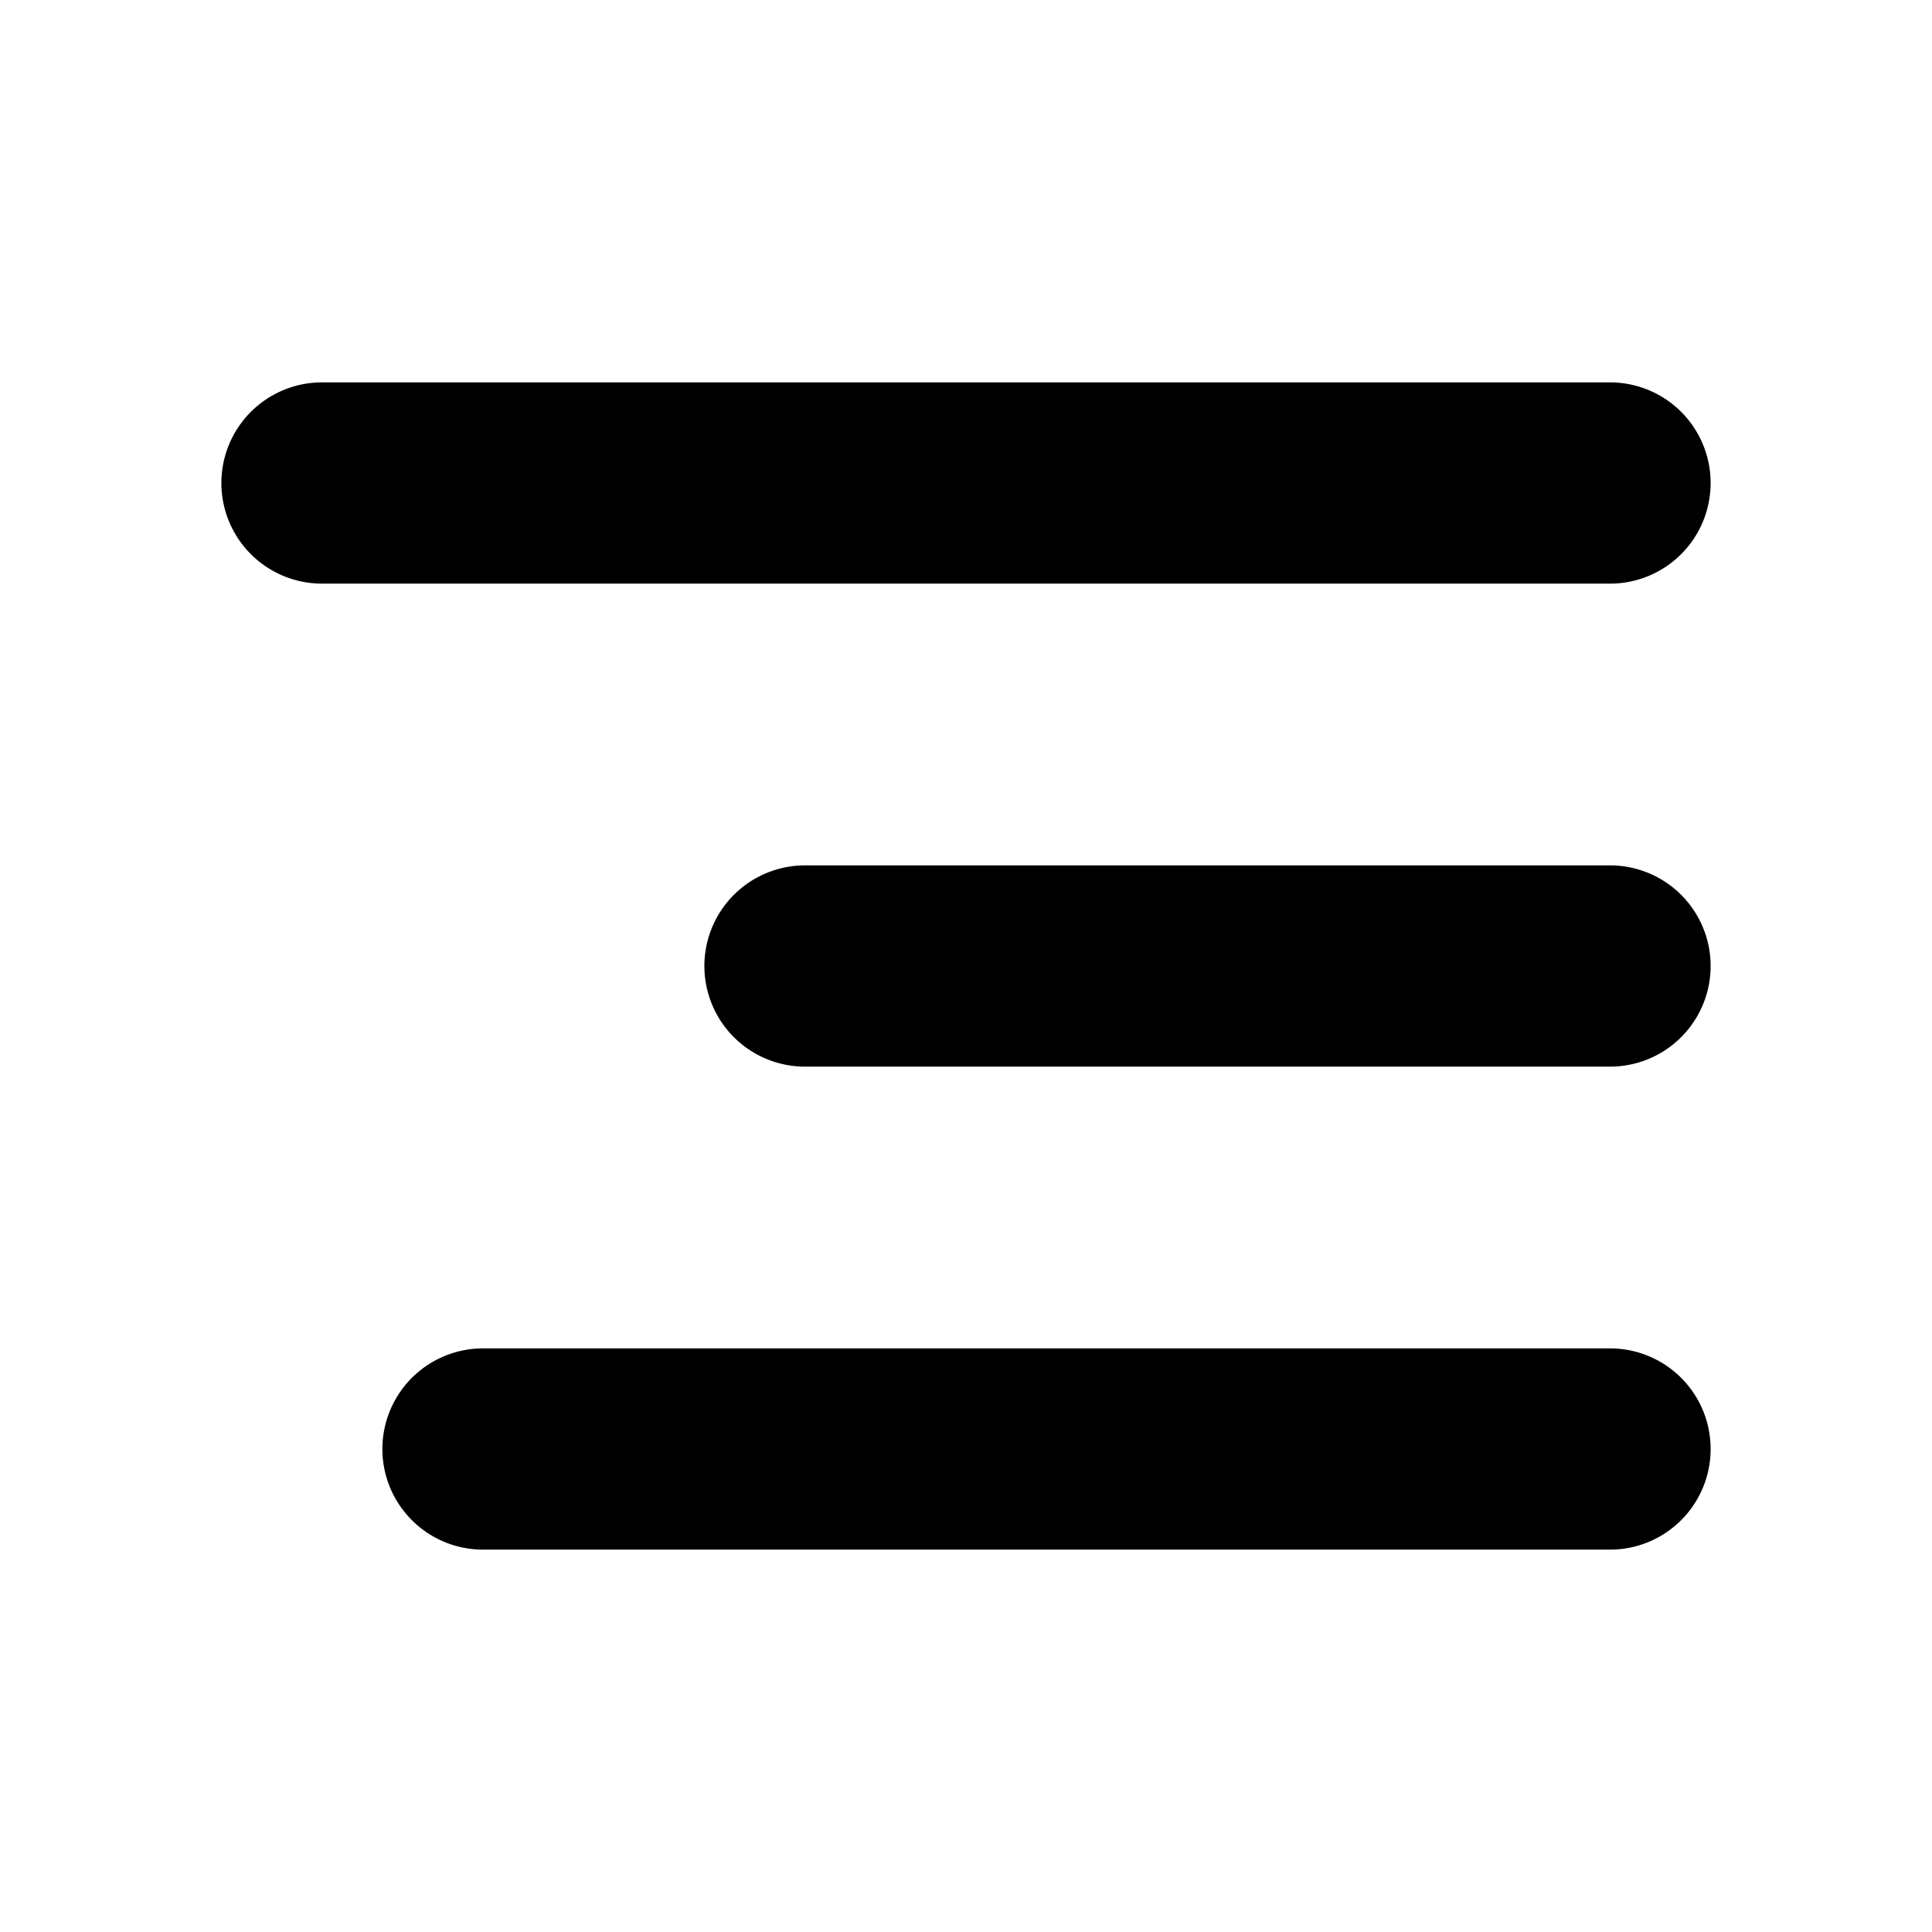
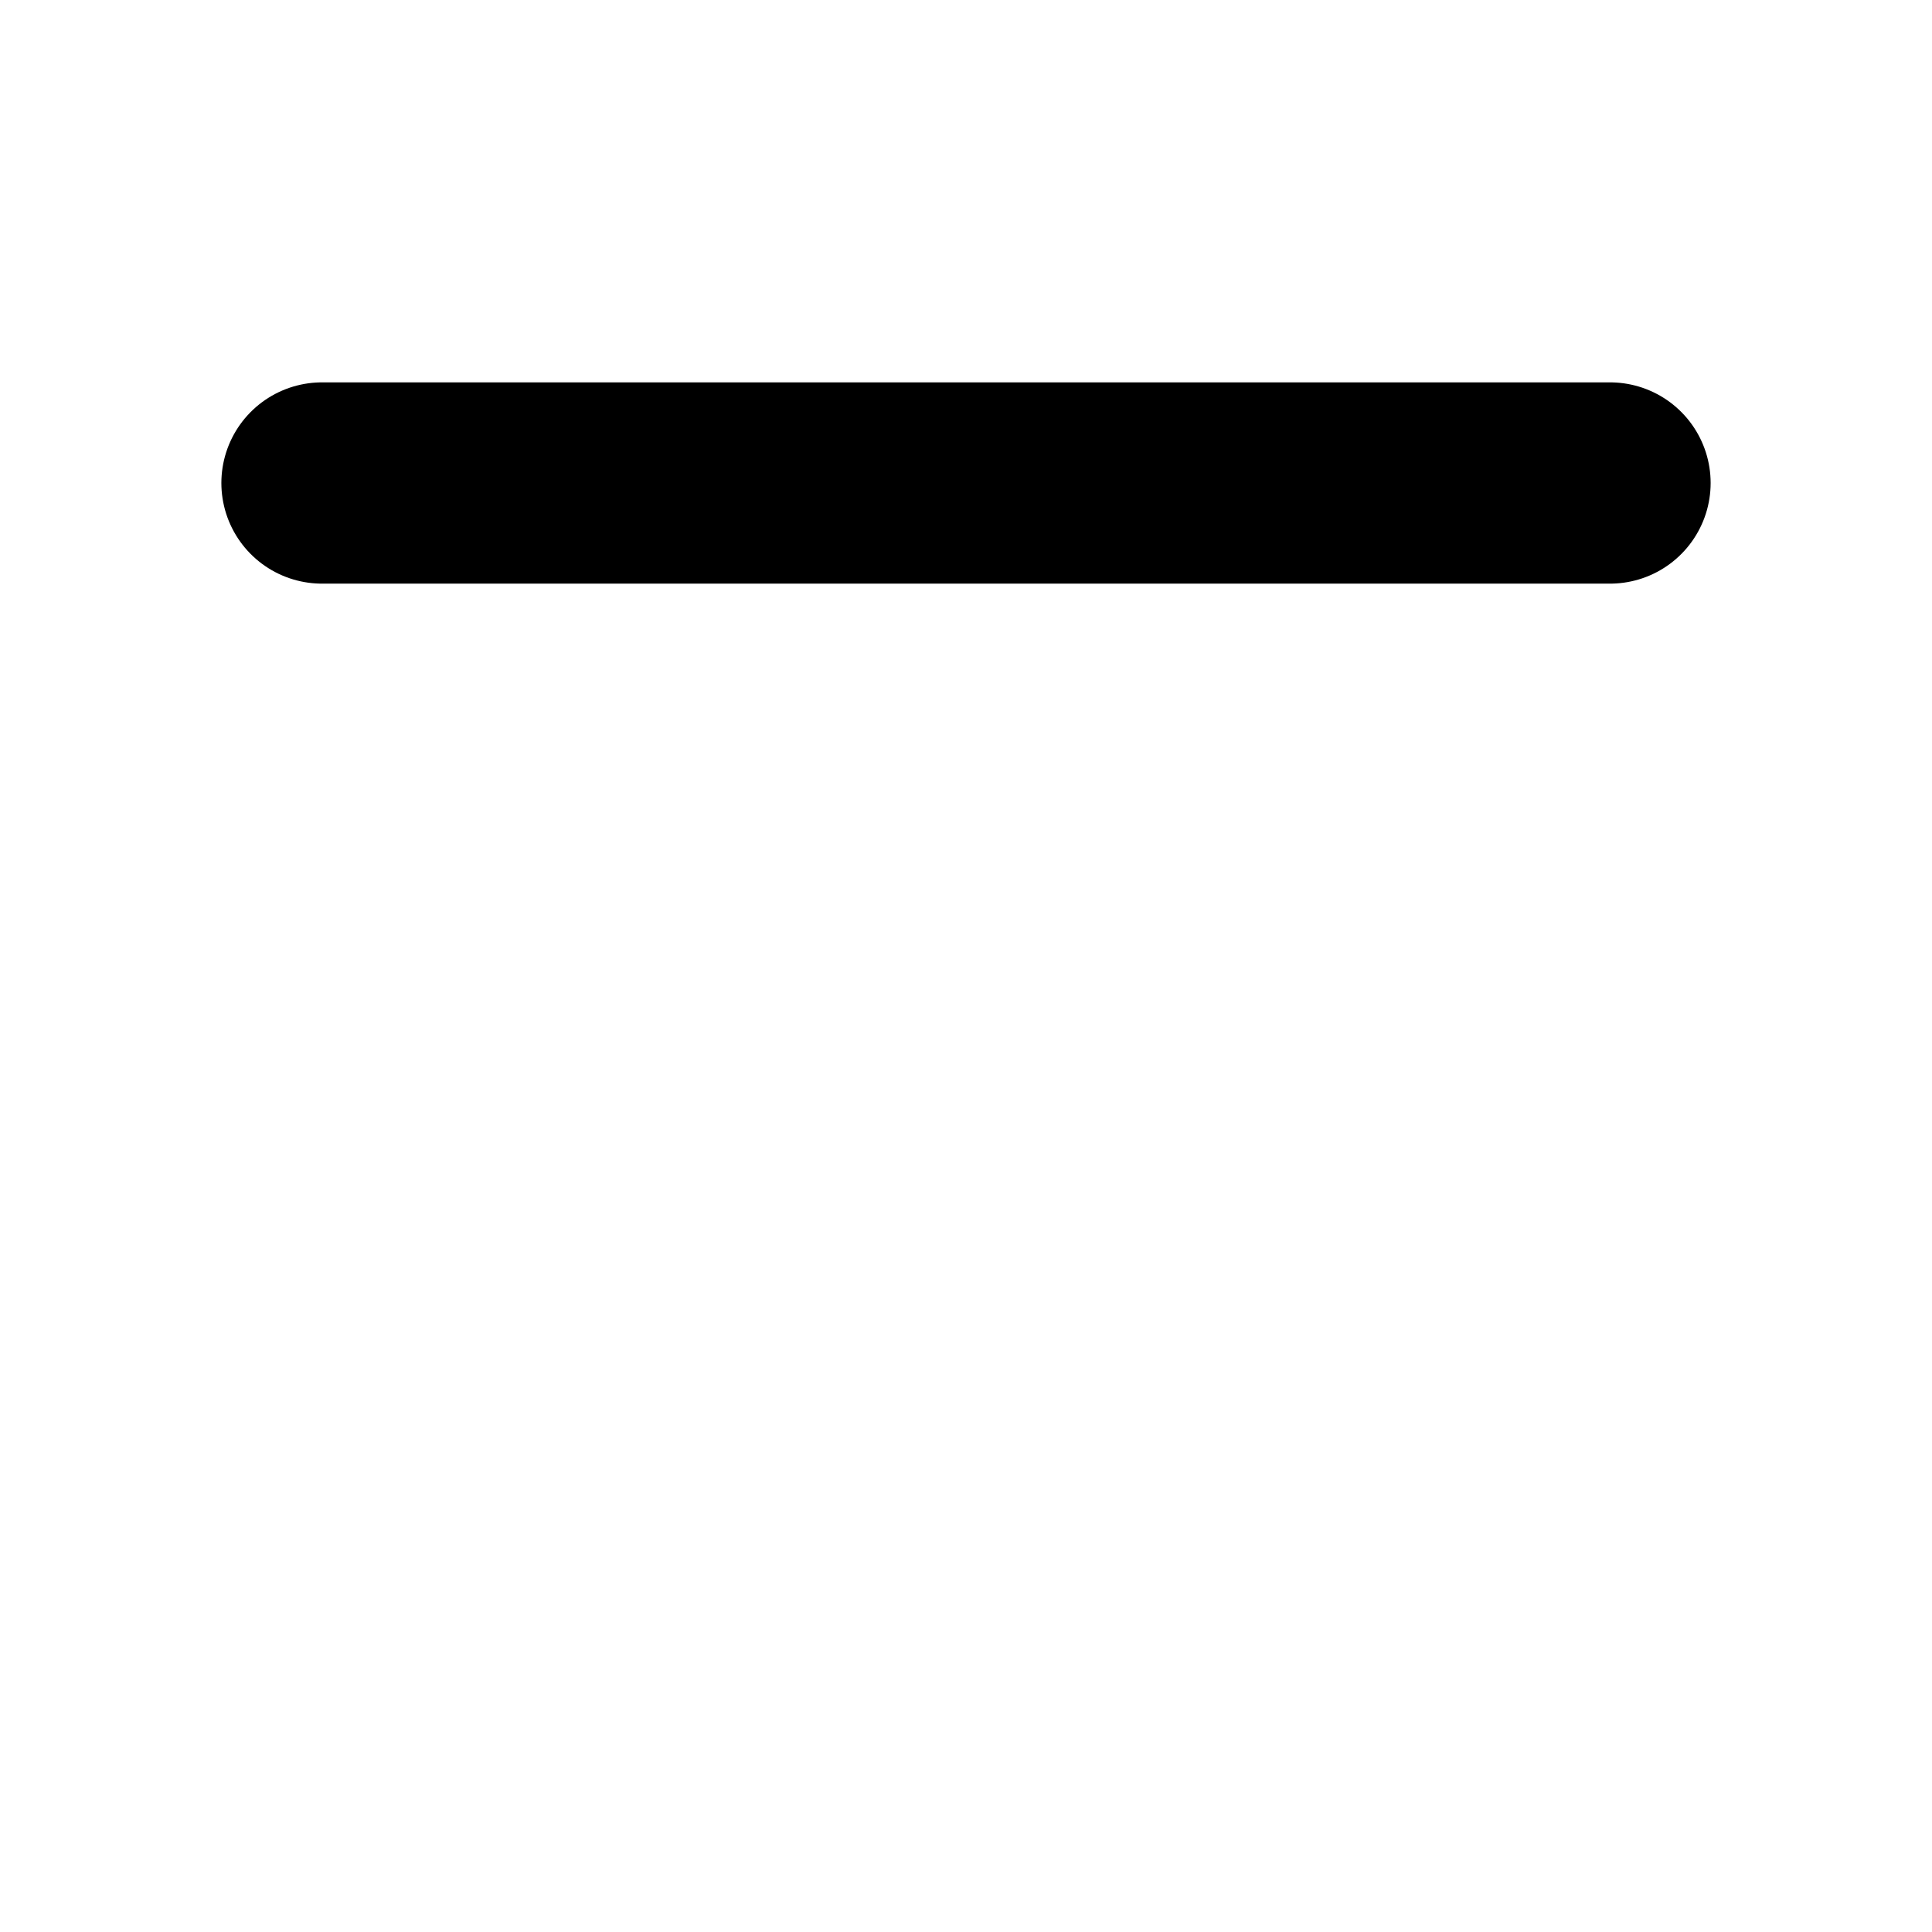
<svg xmlns="http://www.w3.org/2000/svg" width="45" height="45" viewBox="0 0 45 45" fill="none">
  <path d="M7.5 11.25H37.5" stroke="black" stroke-width="4.688" stroke-linecap="round" stroke-linejoin="round" />
-   <path d="M18.75 22.5H37.5" stroke="black" stroke-width="4.688" stroke-linecap="round" stroke-linejoin="round" />
-   <path d="M11.25 33.75H37.5" stroke="black" stroke-width="4.688" stroke-linecap="round" stroke-linejoin="round" />
</svg>